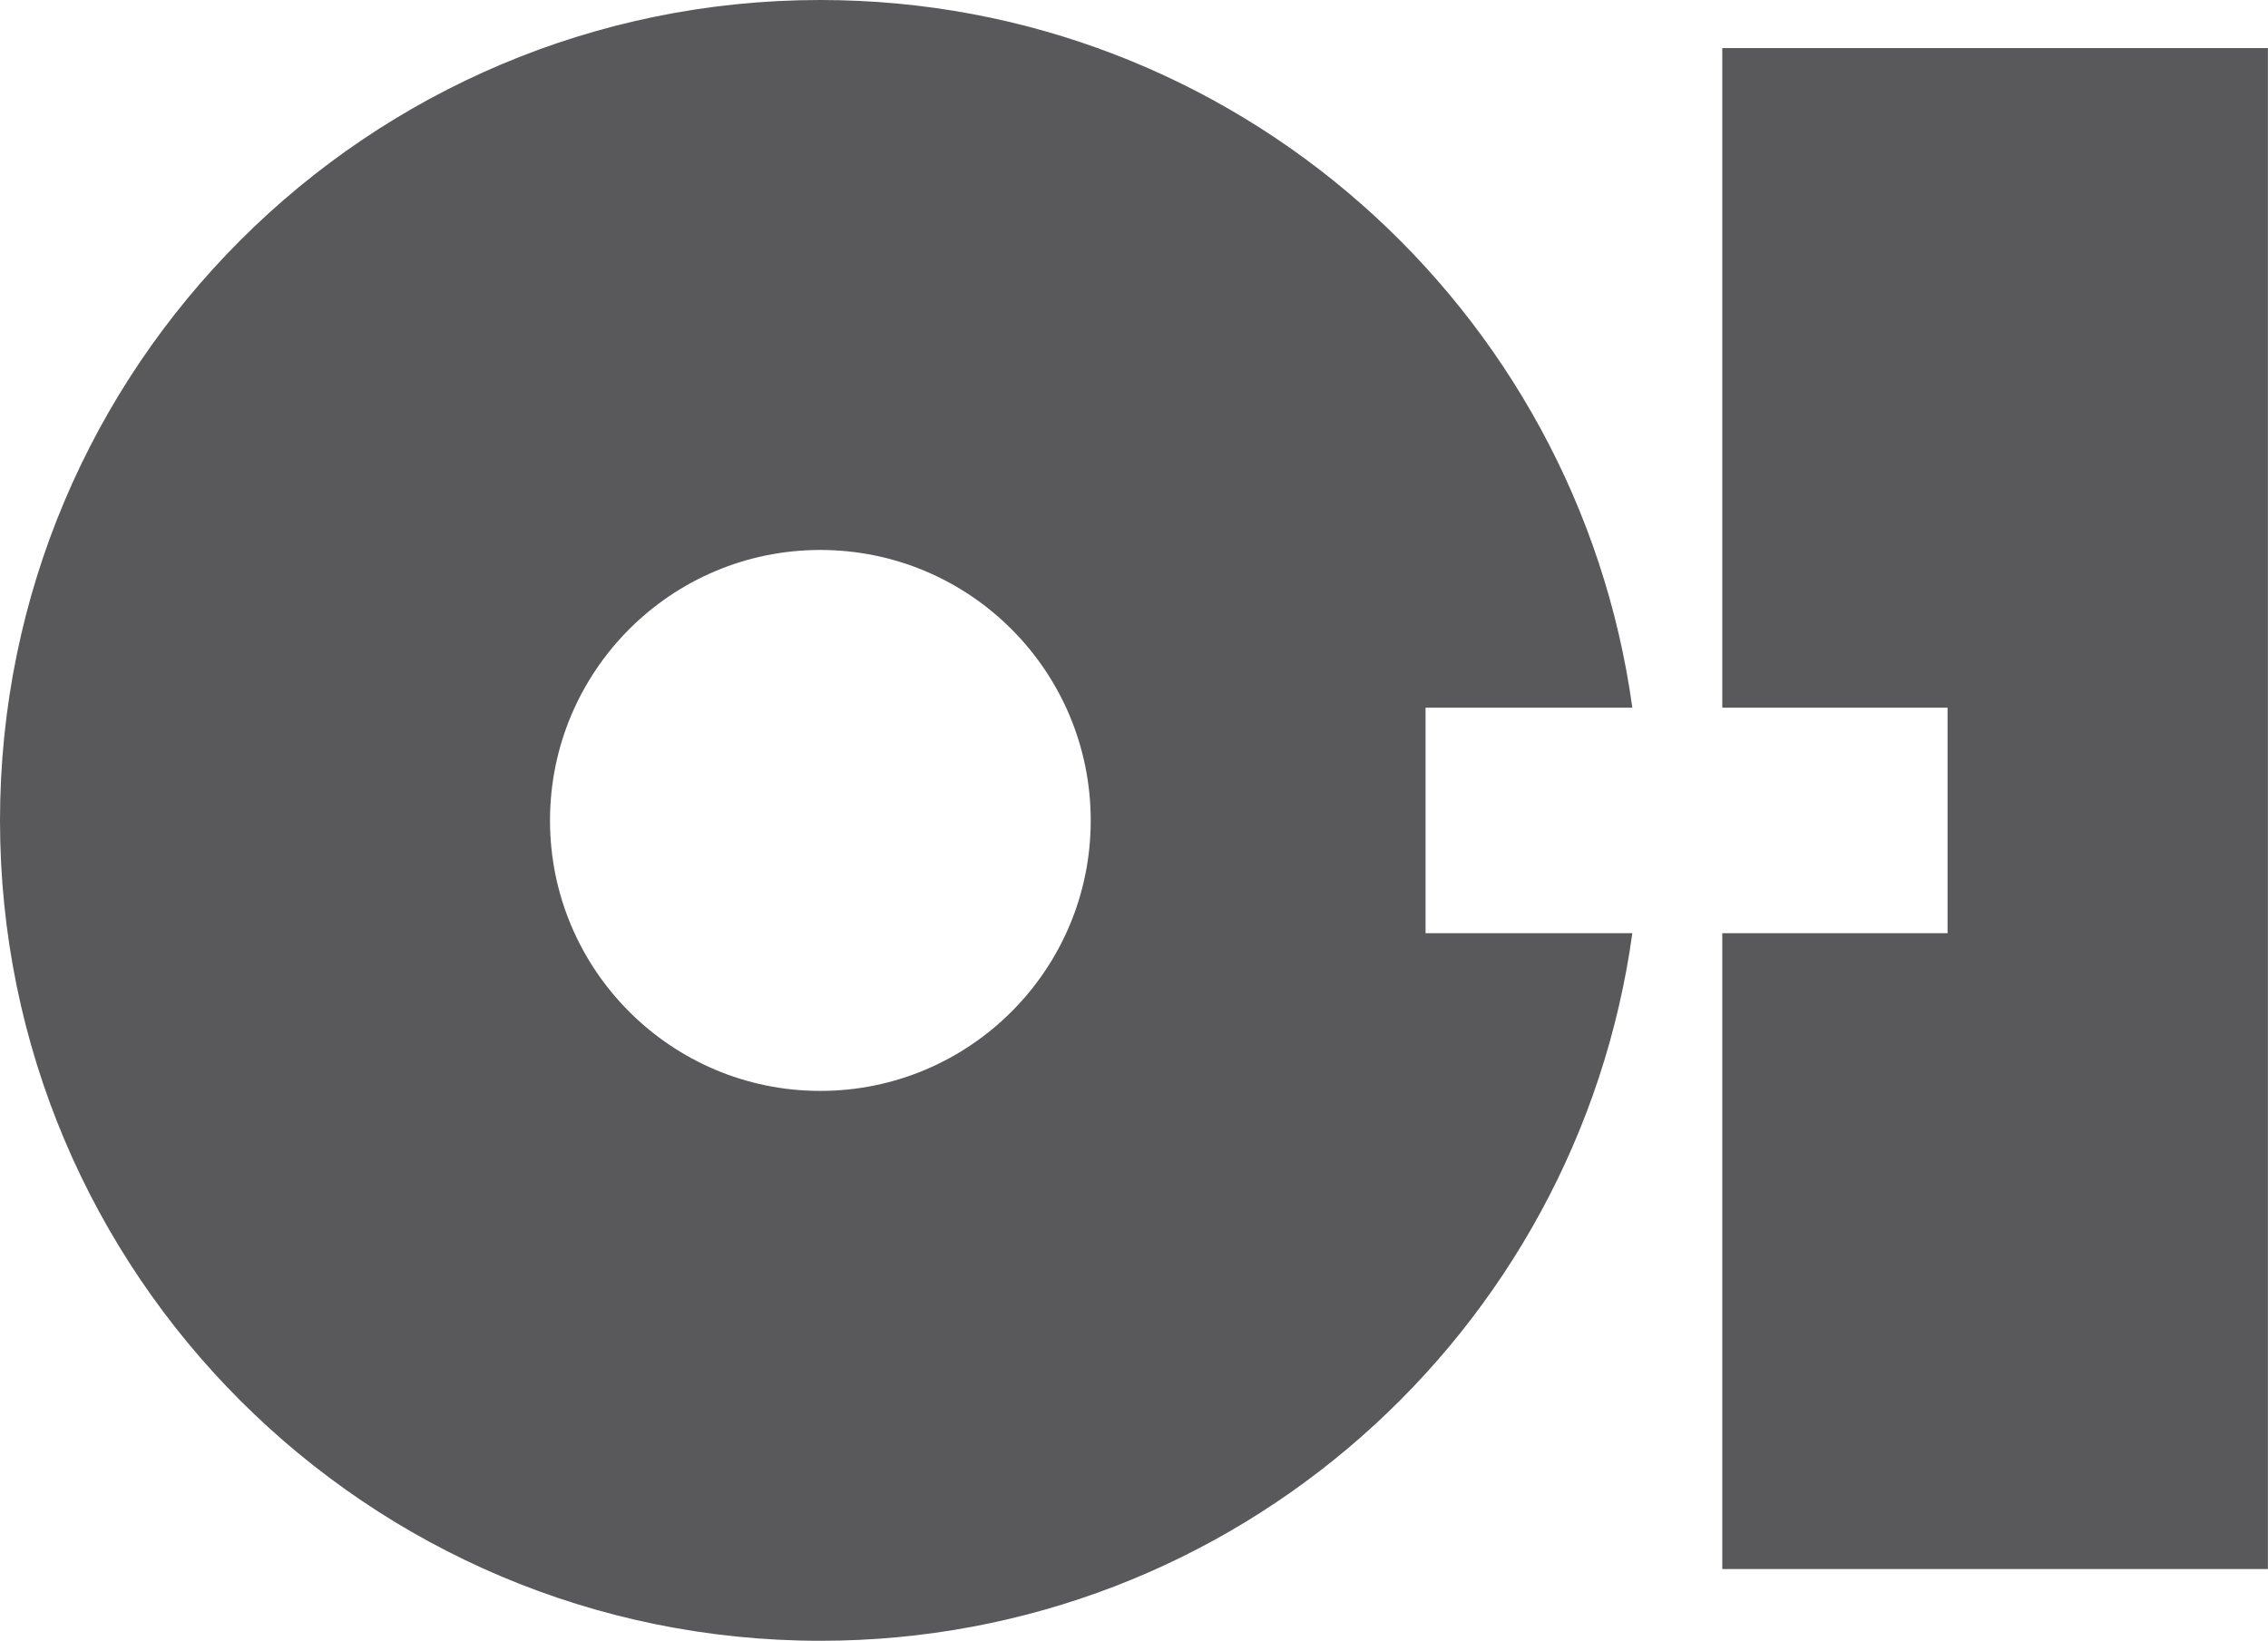
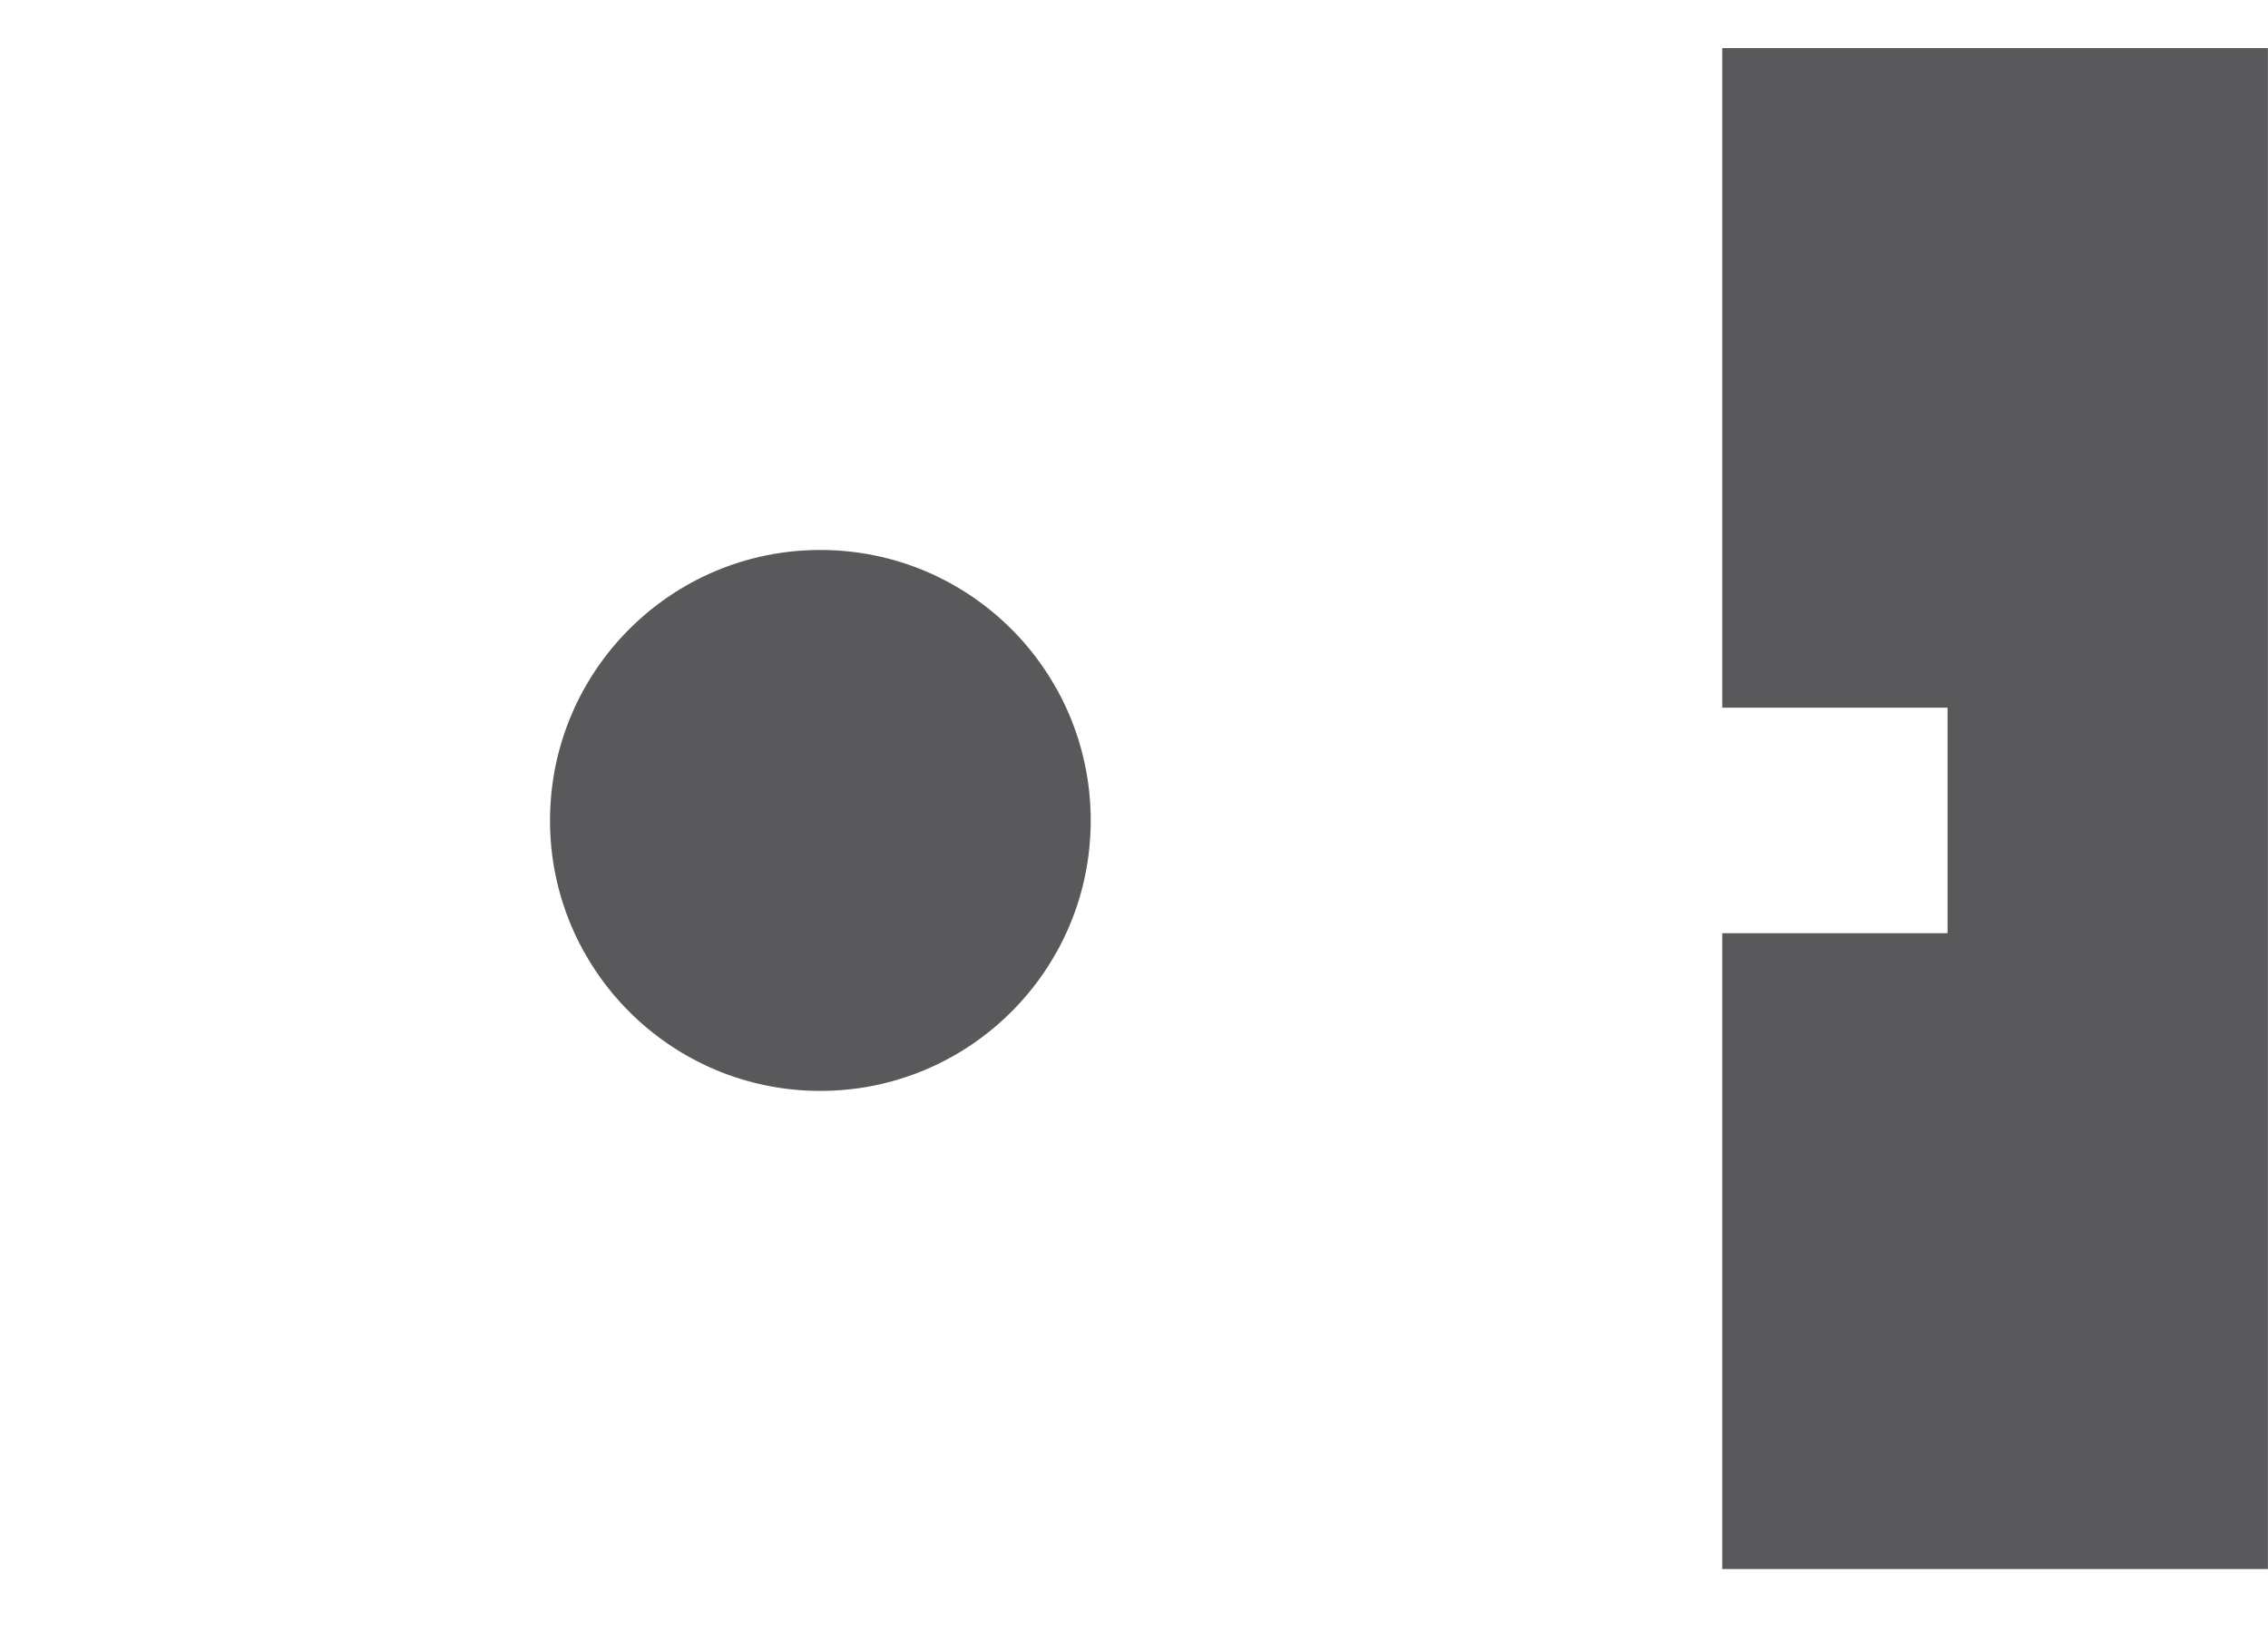
<svg xmlns="http://www.w3.org/2000/svg" enable-background="new 0 0 2486.5 1799" viewBox="0 0 2486.5 1799">
-   <path d="m1562.9 1023.2h226.7c-60.5 438.2-435.5 775.8-890.2 775.8-496.6 0-899.4-402.5-899.4-899.3 0-497 402.8-899.7 899.4-899.7 454.8 0 829.8 337.8 890.2 775.9h-226.7zm-367.1-123.5c0-163.9-132.7-296.7-296.5-296.7-163.6 0-296.3 132.8-296.3 296.7 0 163.5 132.7 296.4 296.3 296.4 163.8 0 296.5-132.9 296.5-296.4zm692.4-847v723.2h247v247.3h-247v697.1h598.2v-1667.6" fill="#59595b" />
+   <path d="m1562.9 1023.2h226.7h-226.7zm-367.1-123.5c0-163.9-132.7-296.7-296.5-296.7-163.6 0-296.3 132.8-296.3 296.7 0 163.5 132.7 296.4 296.3 296.4 163.8 0 296.5-132.9 296.5-296.4zm692.4-847v723.2h247v247.3h-247v697.1h598.2v-1667.6" fill="#59595b" />
</svg>